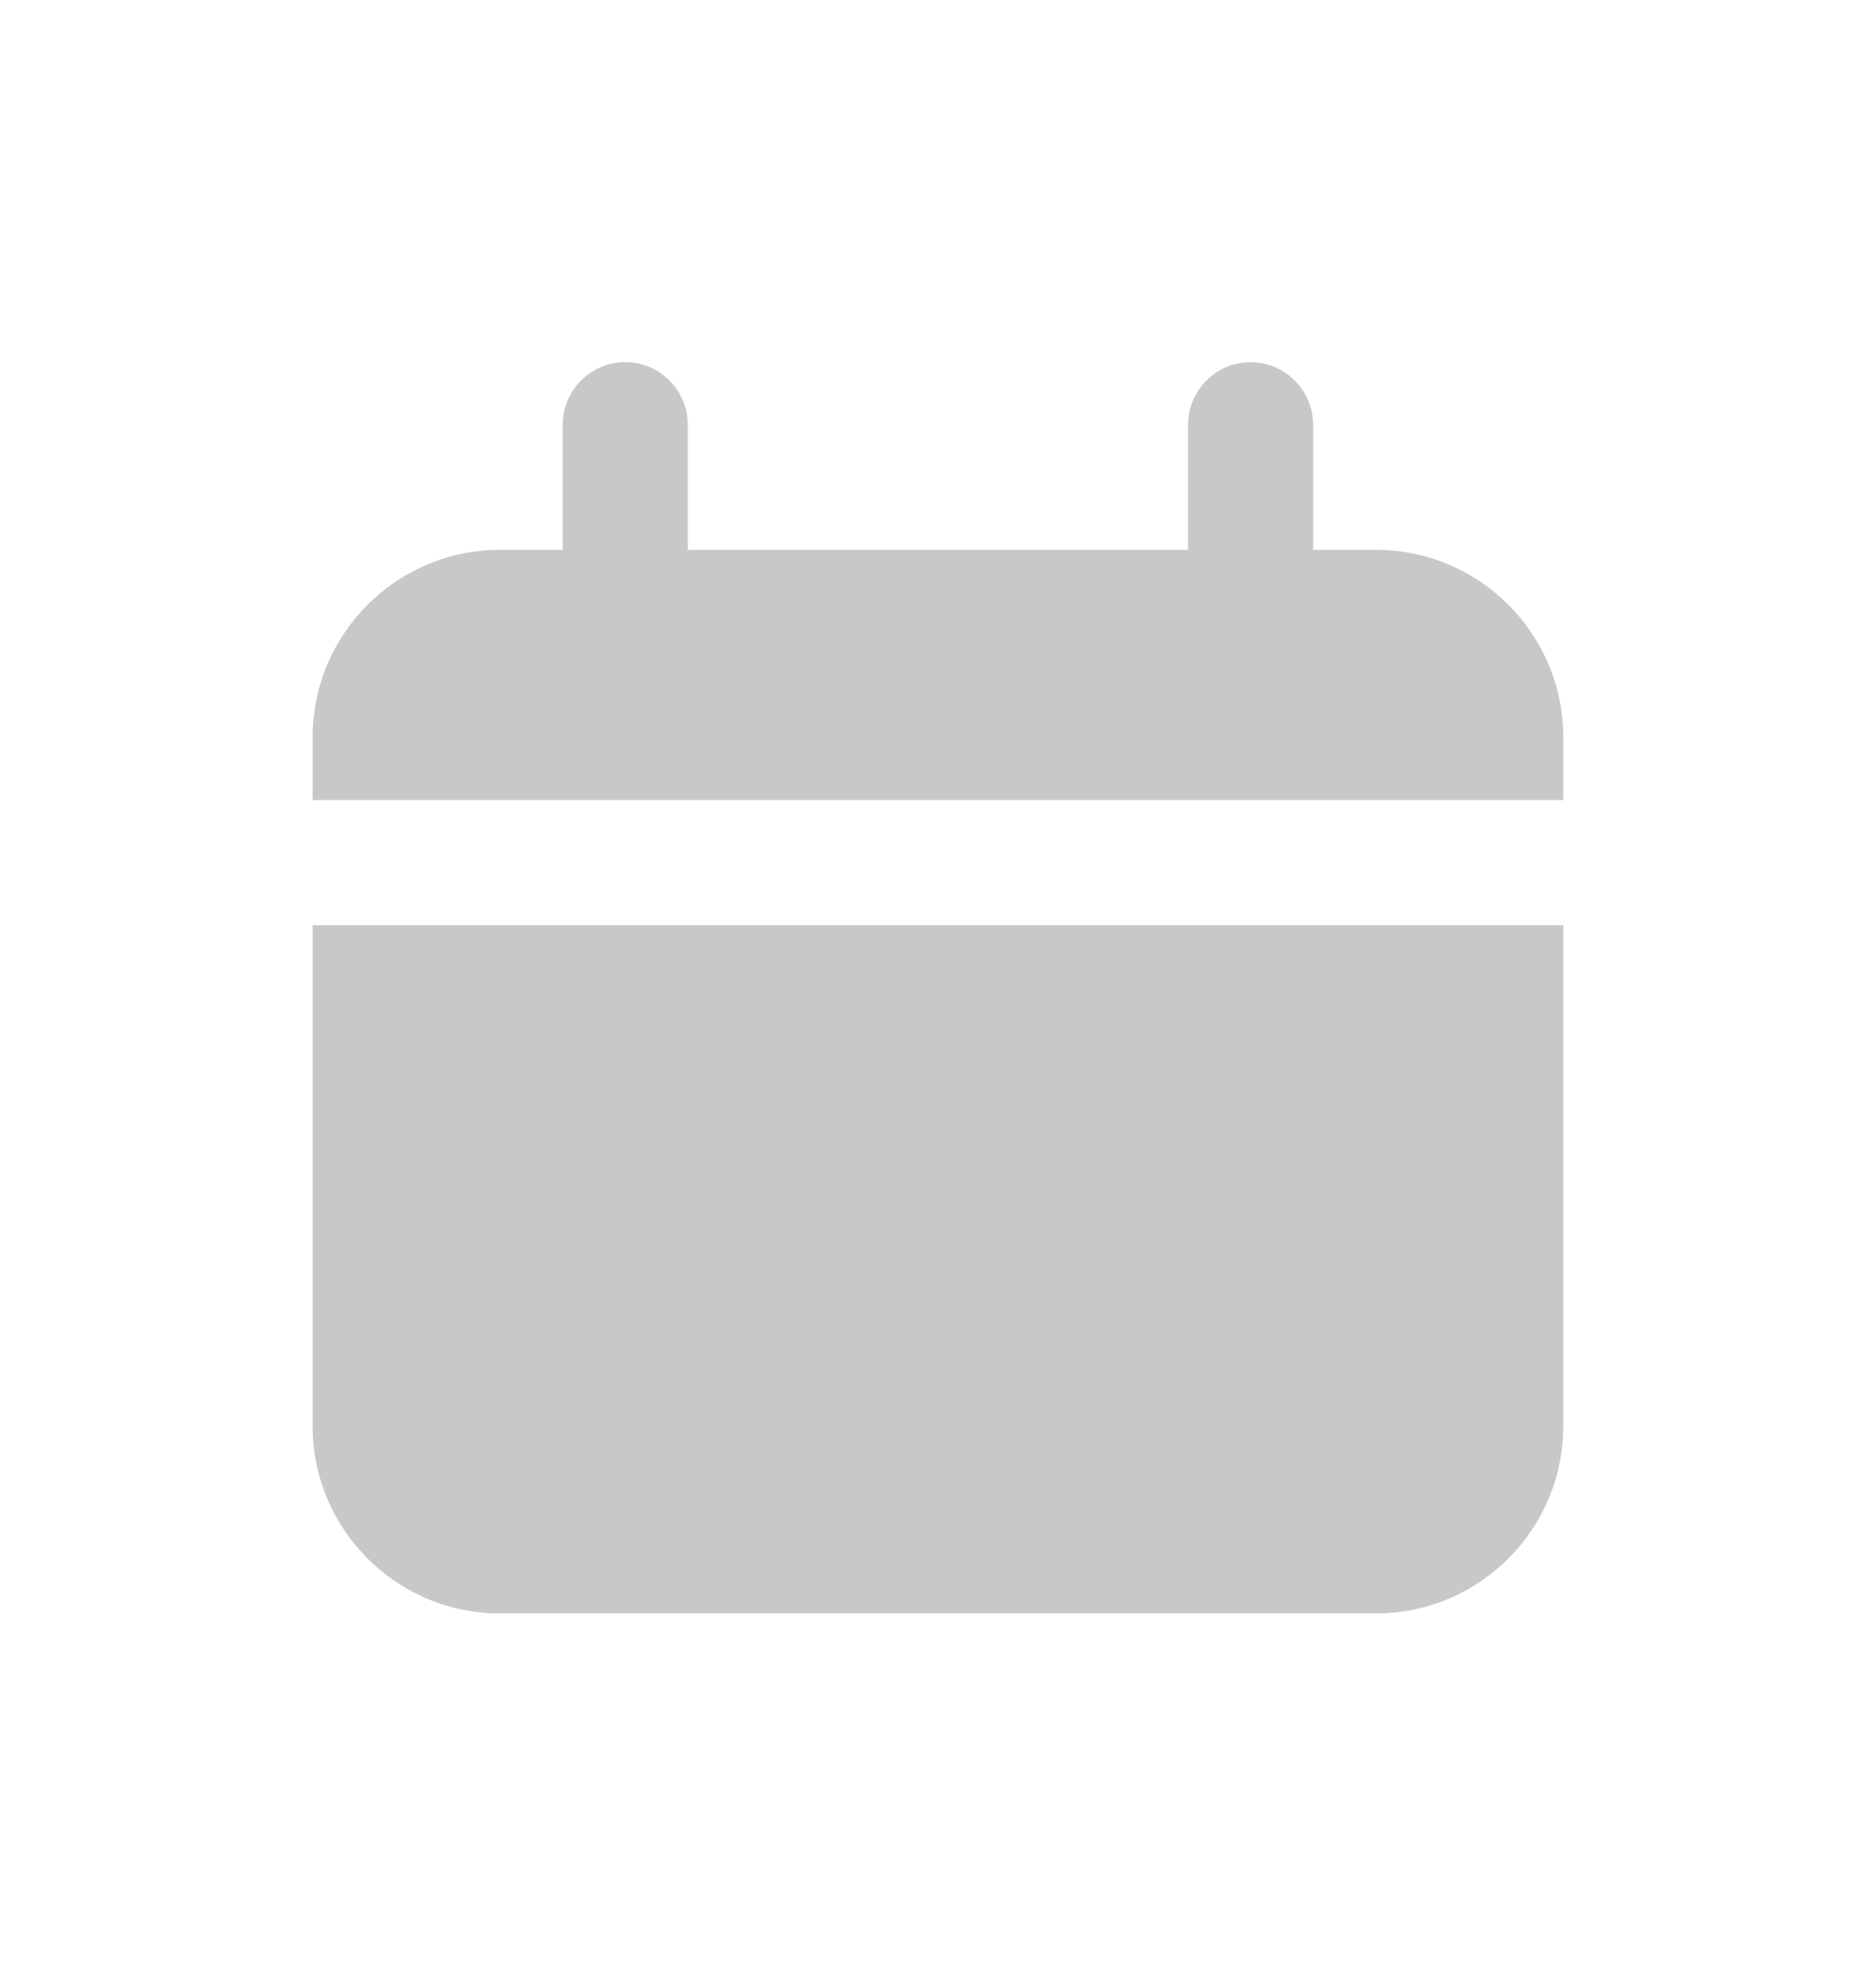
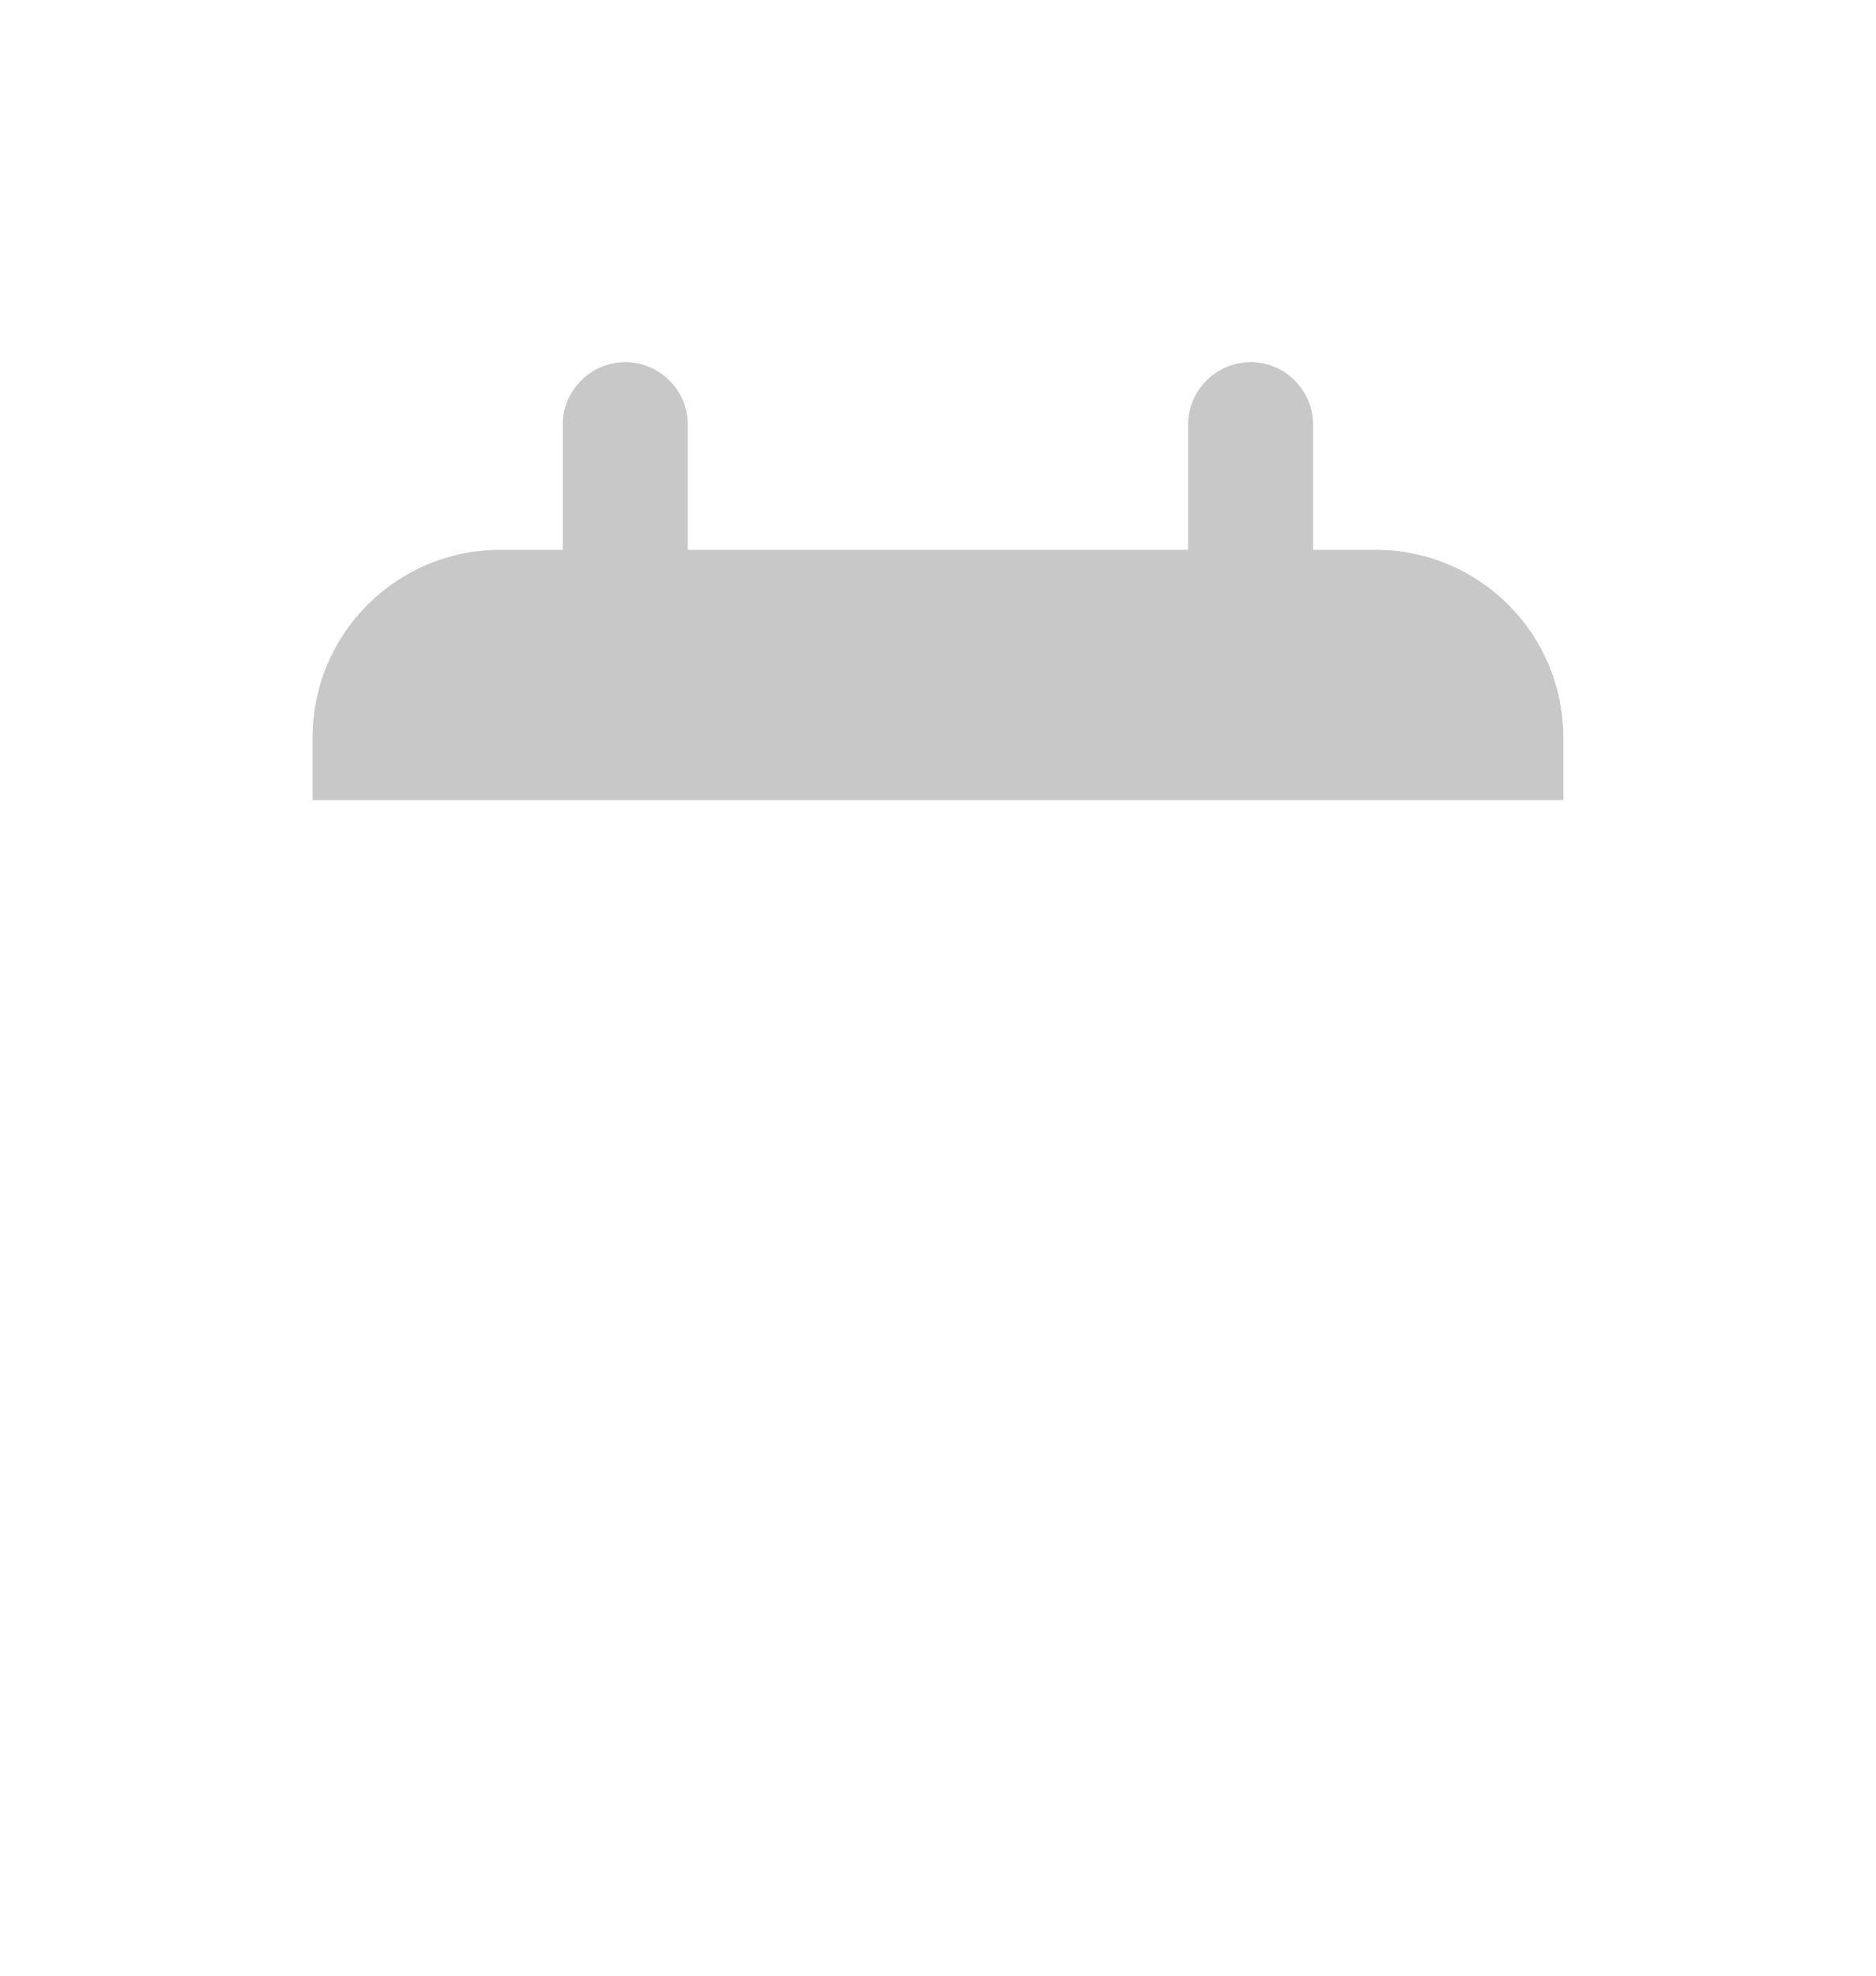
<svg xmlns="http://www.w3.org/2000/svg" width="19" height="20" viewBox="0 0 19 20" fill="none">
  <g id="calendar">
    <g id="Union">
-       <path d="M13.299 5.566H13.933C14.983 5.566 15.833 6.416 15.833 7.466V8.099H3.166V7.466C3.166 6.416 4.016 5.566 5.066 5.566H5.699V4.299C5.699 3.951 5.984 3.666 6.333 3.666C6.681 3.666 6.966 3.951 6.966 4.299V5.566H12.033V4.299C12.033 3.951 12.318 3.666 12.666 3.666C13.014 3.666 13.299 3.951 13.299 4.299V5.566Z" fill="#C8C8C8" />
-       <path d="M5.066 16.333C4.016 16.333 3.166 15.483 3.166 14.433V9.366H15.833V14.433C15.833 15.483 14.983 16.333 13.933 16.333H5.066Z" fill="#C8C8C8" />
+       <path d="M13.299 5.566H13.933C14.983 5.566 15.833 6.416 15.833 7.466V8.099H3.166V7.466C3.166 6.416 4.016 5.566 5.066 5.566H5.699V4.299C5.699 3.951 5.984 3.666 6.333 3.666C6.681 3.666 6.966 3.951 6.966 4.299V5.566H12.033V4.299C12.033 3.951 12.318 3.666 12.666 3.666C13.014 3.666 13.299 3.951 13.299 4.299V5.566" fill="#C8C8C8" />
    </g>
  </g>
</svg>